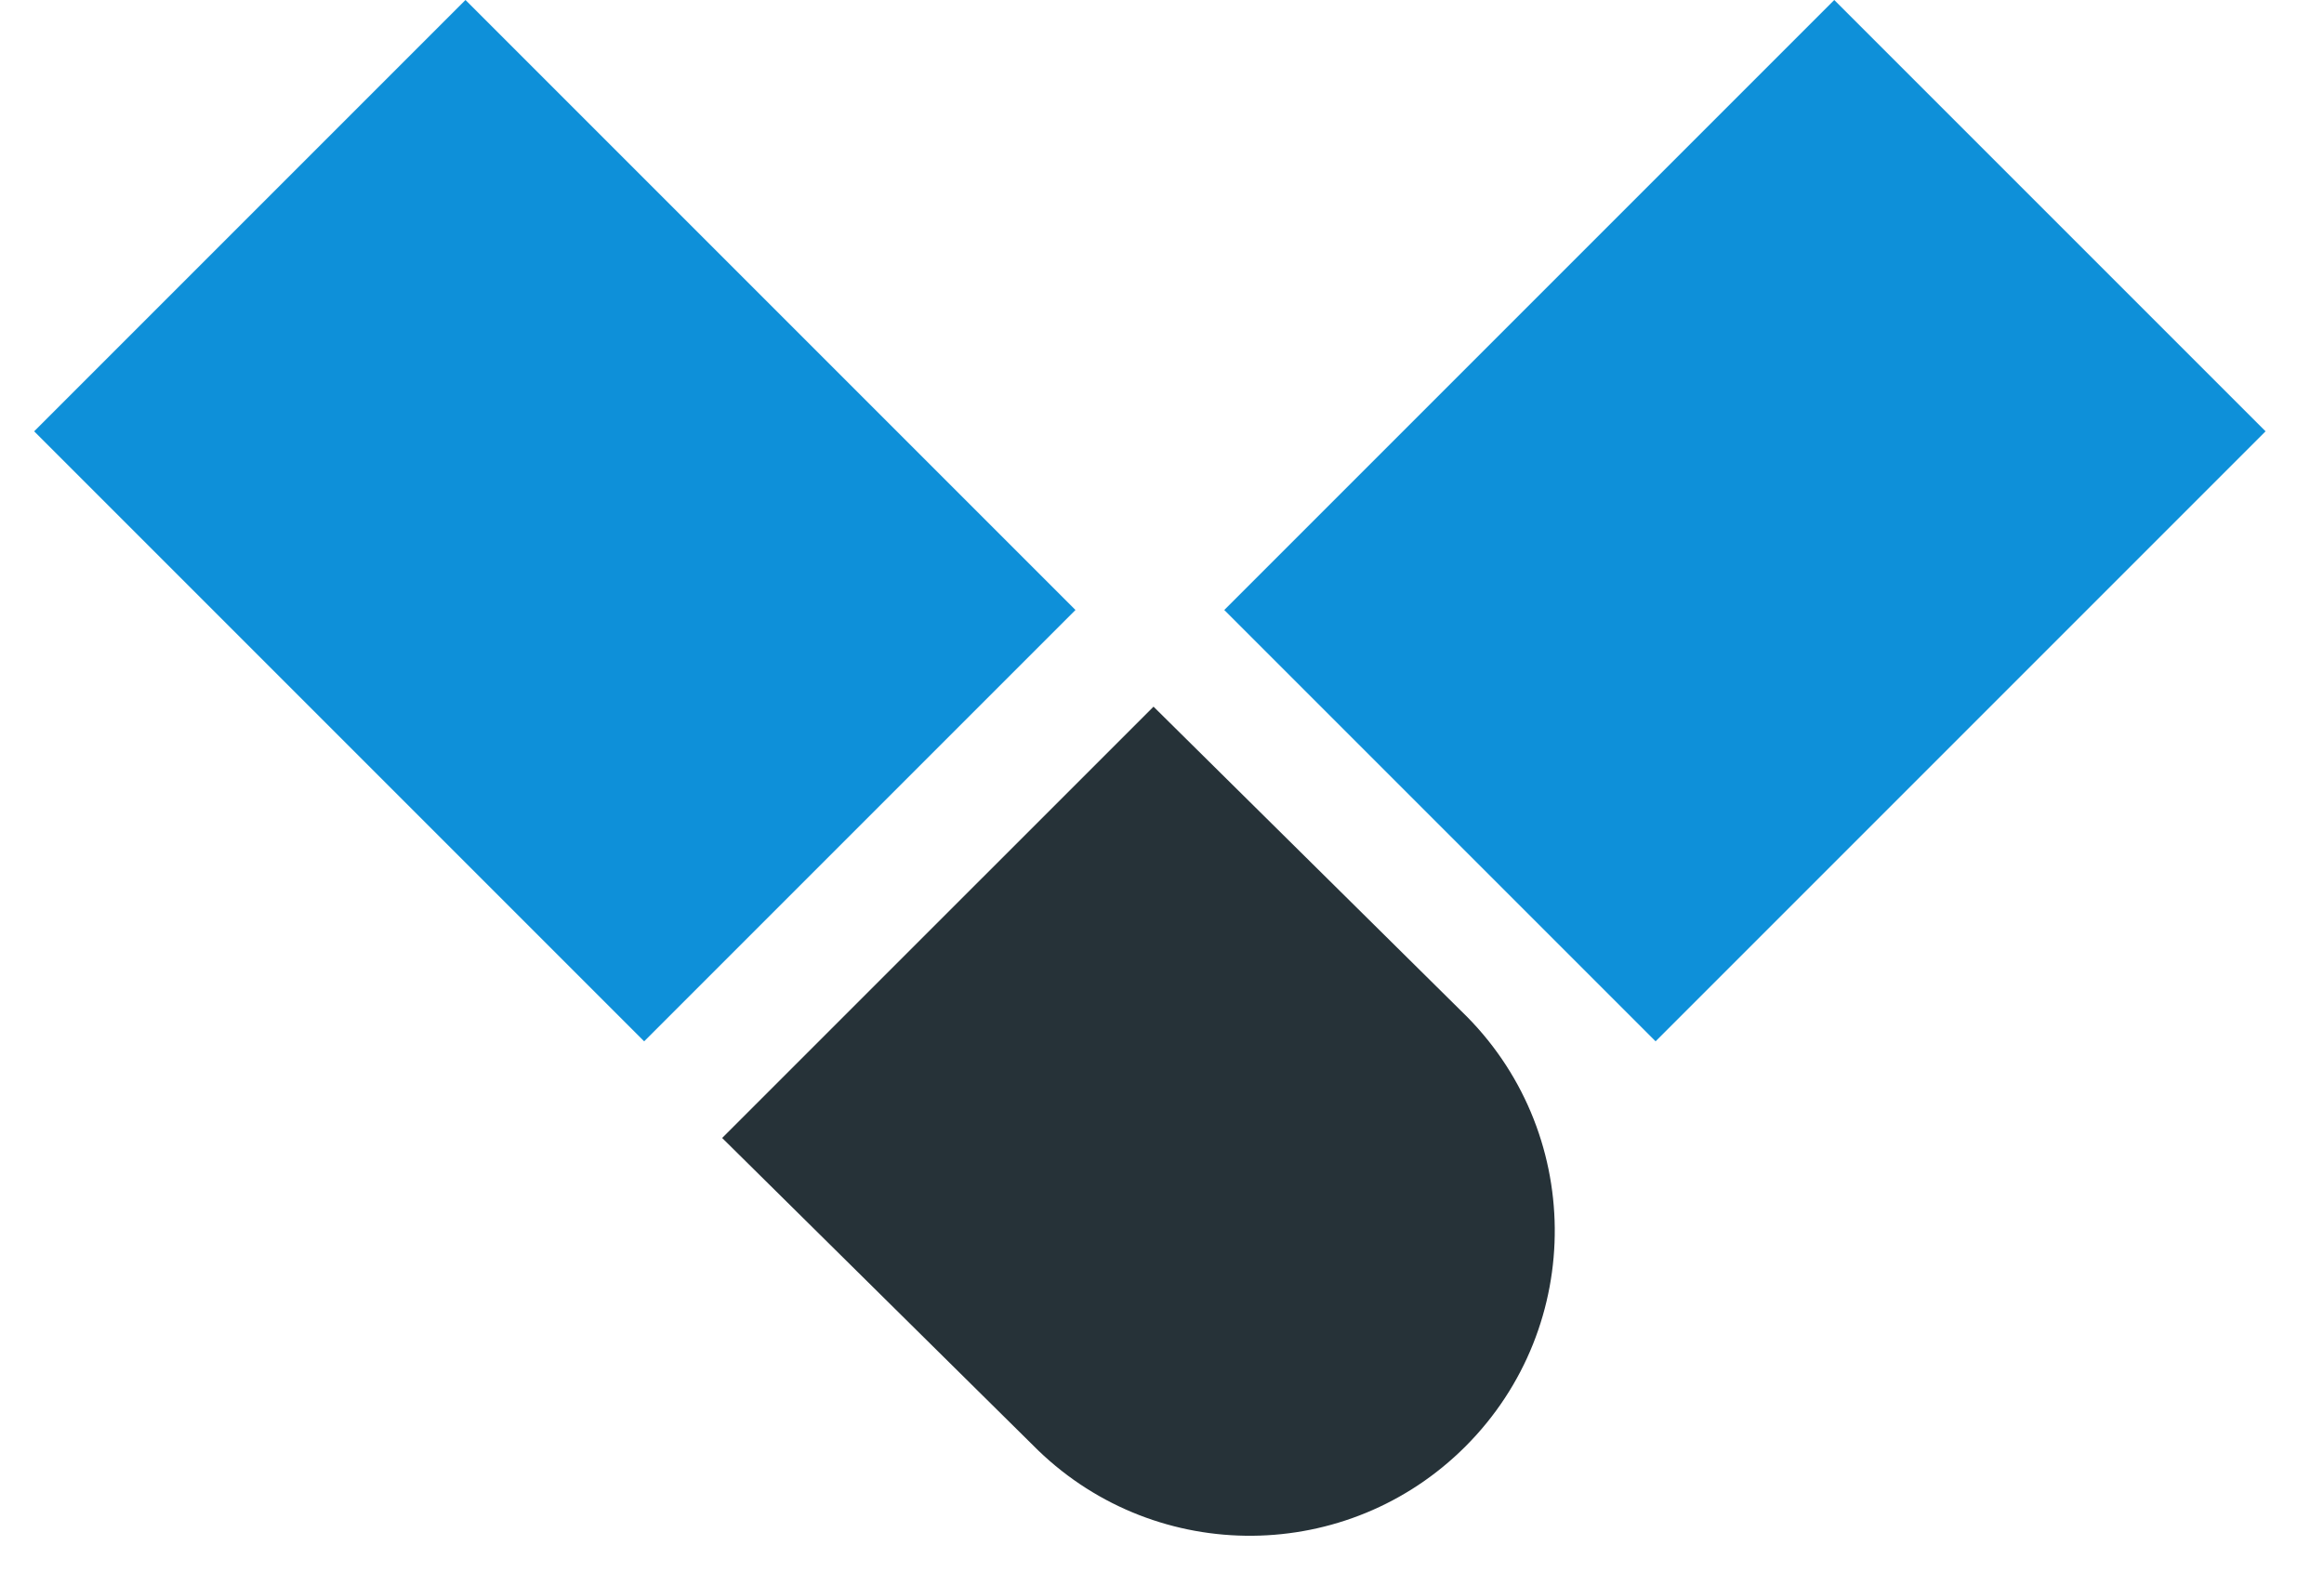
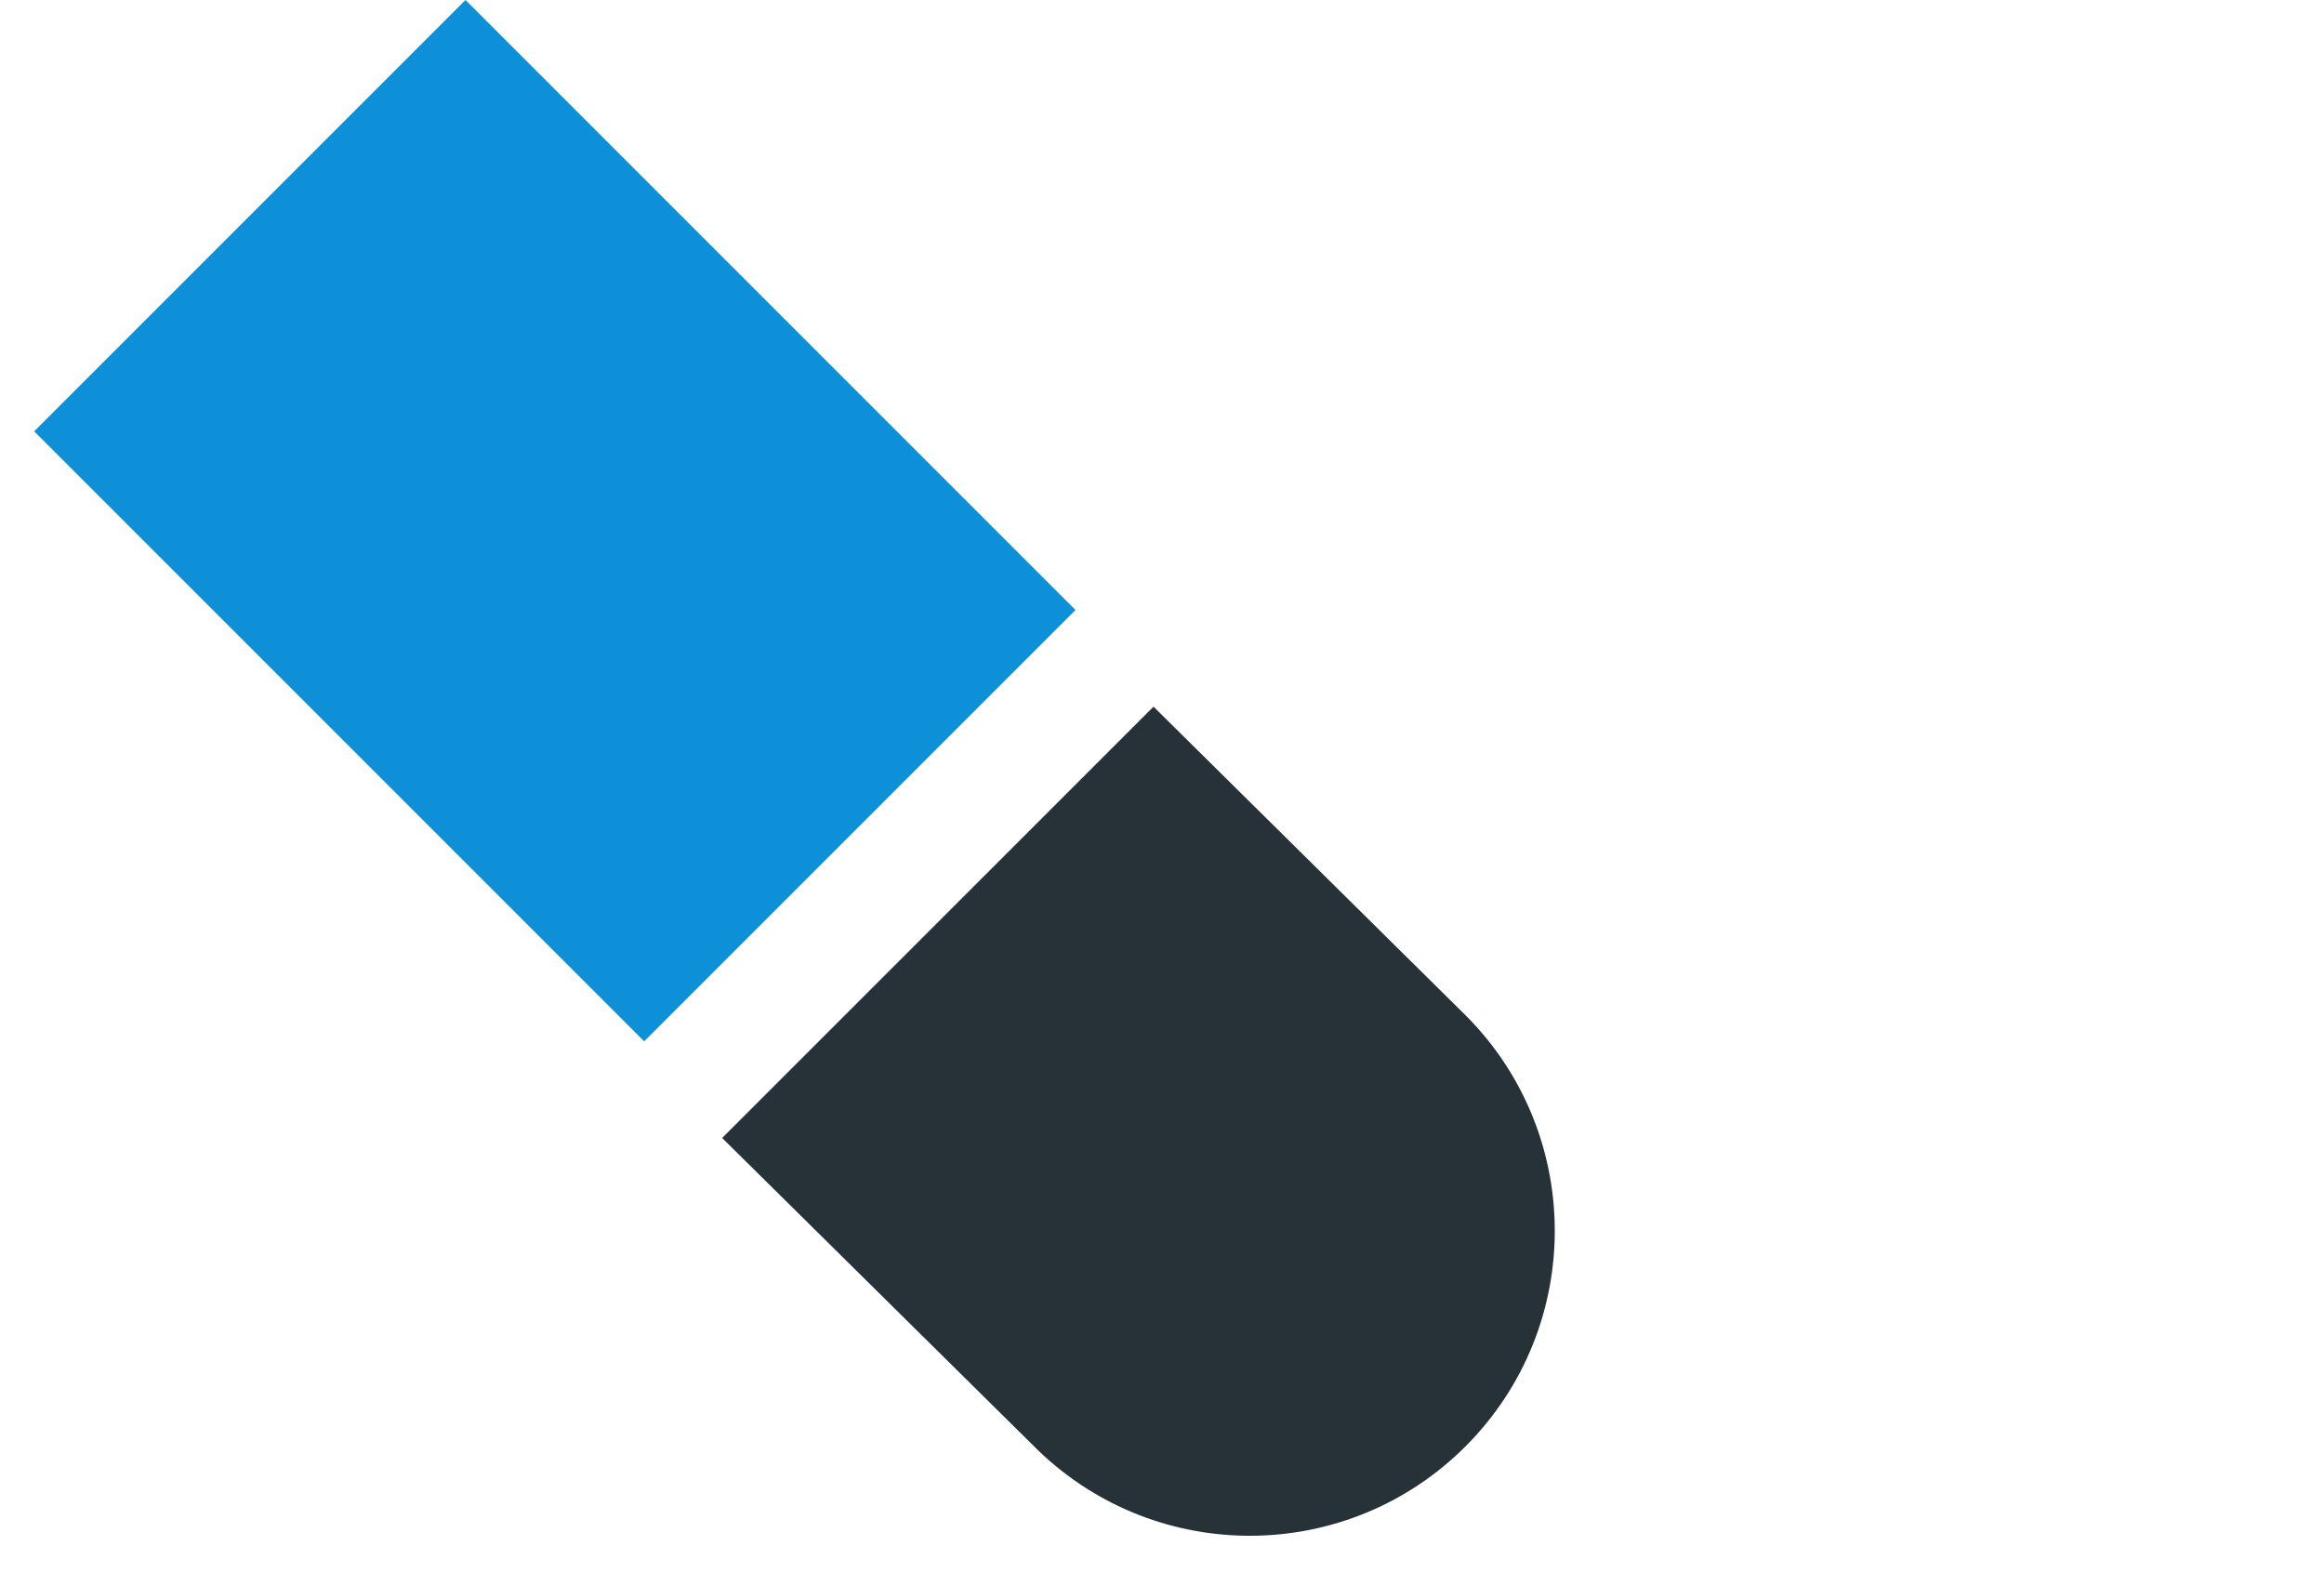
<svg xmlns="http://www.w3.org/2000/svg" width="34" height="23" viewBox="0 0 34 23" fill="none">
  <path d="M0.5 6.31L9.424 15.234L15.734 8.924L6.81 0L0.5 6.31Z" fill="#0E90D9" />
-   <path d="M33.145 6.31L24.221 15.234L17.911 8.924L26.835 0L33.145 6.31Z" fill="#0E90D9" />
  <path d="M10.565 16.648L15.19 21.22C16.941 22.906 19.72 22.88 21.439 21.161C23.205 19.395 23.178 16.525 21.38 14.793L16.876 10.338L10.565 16.648Z" fill="#263238" />
</svg>